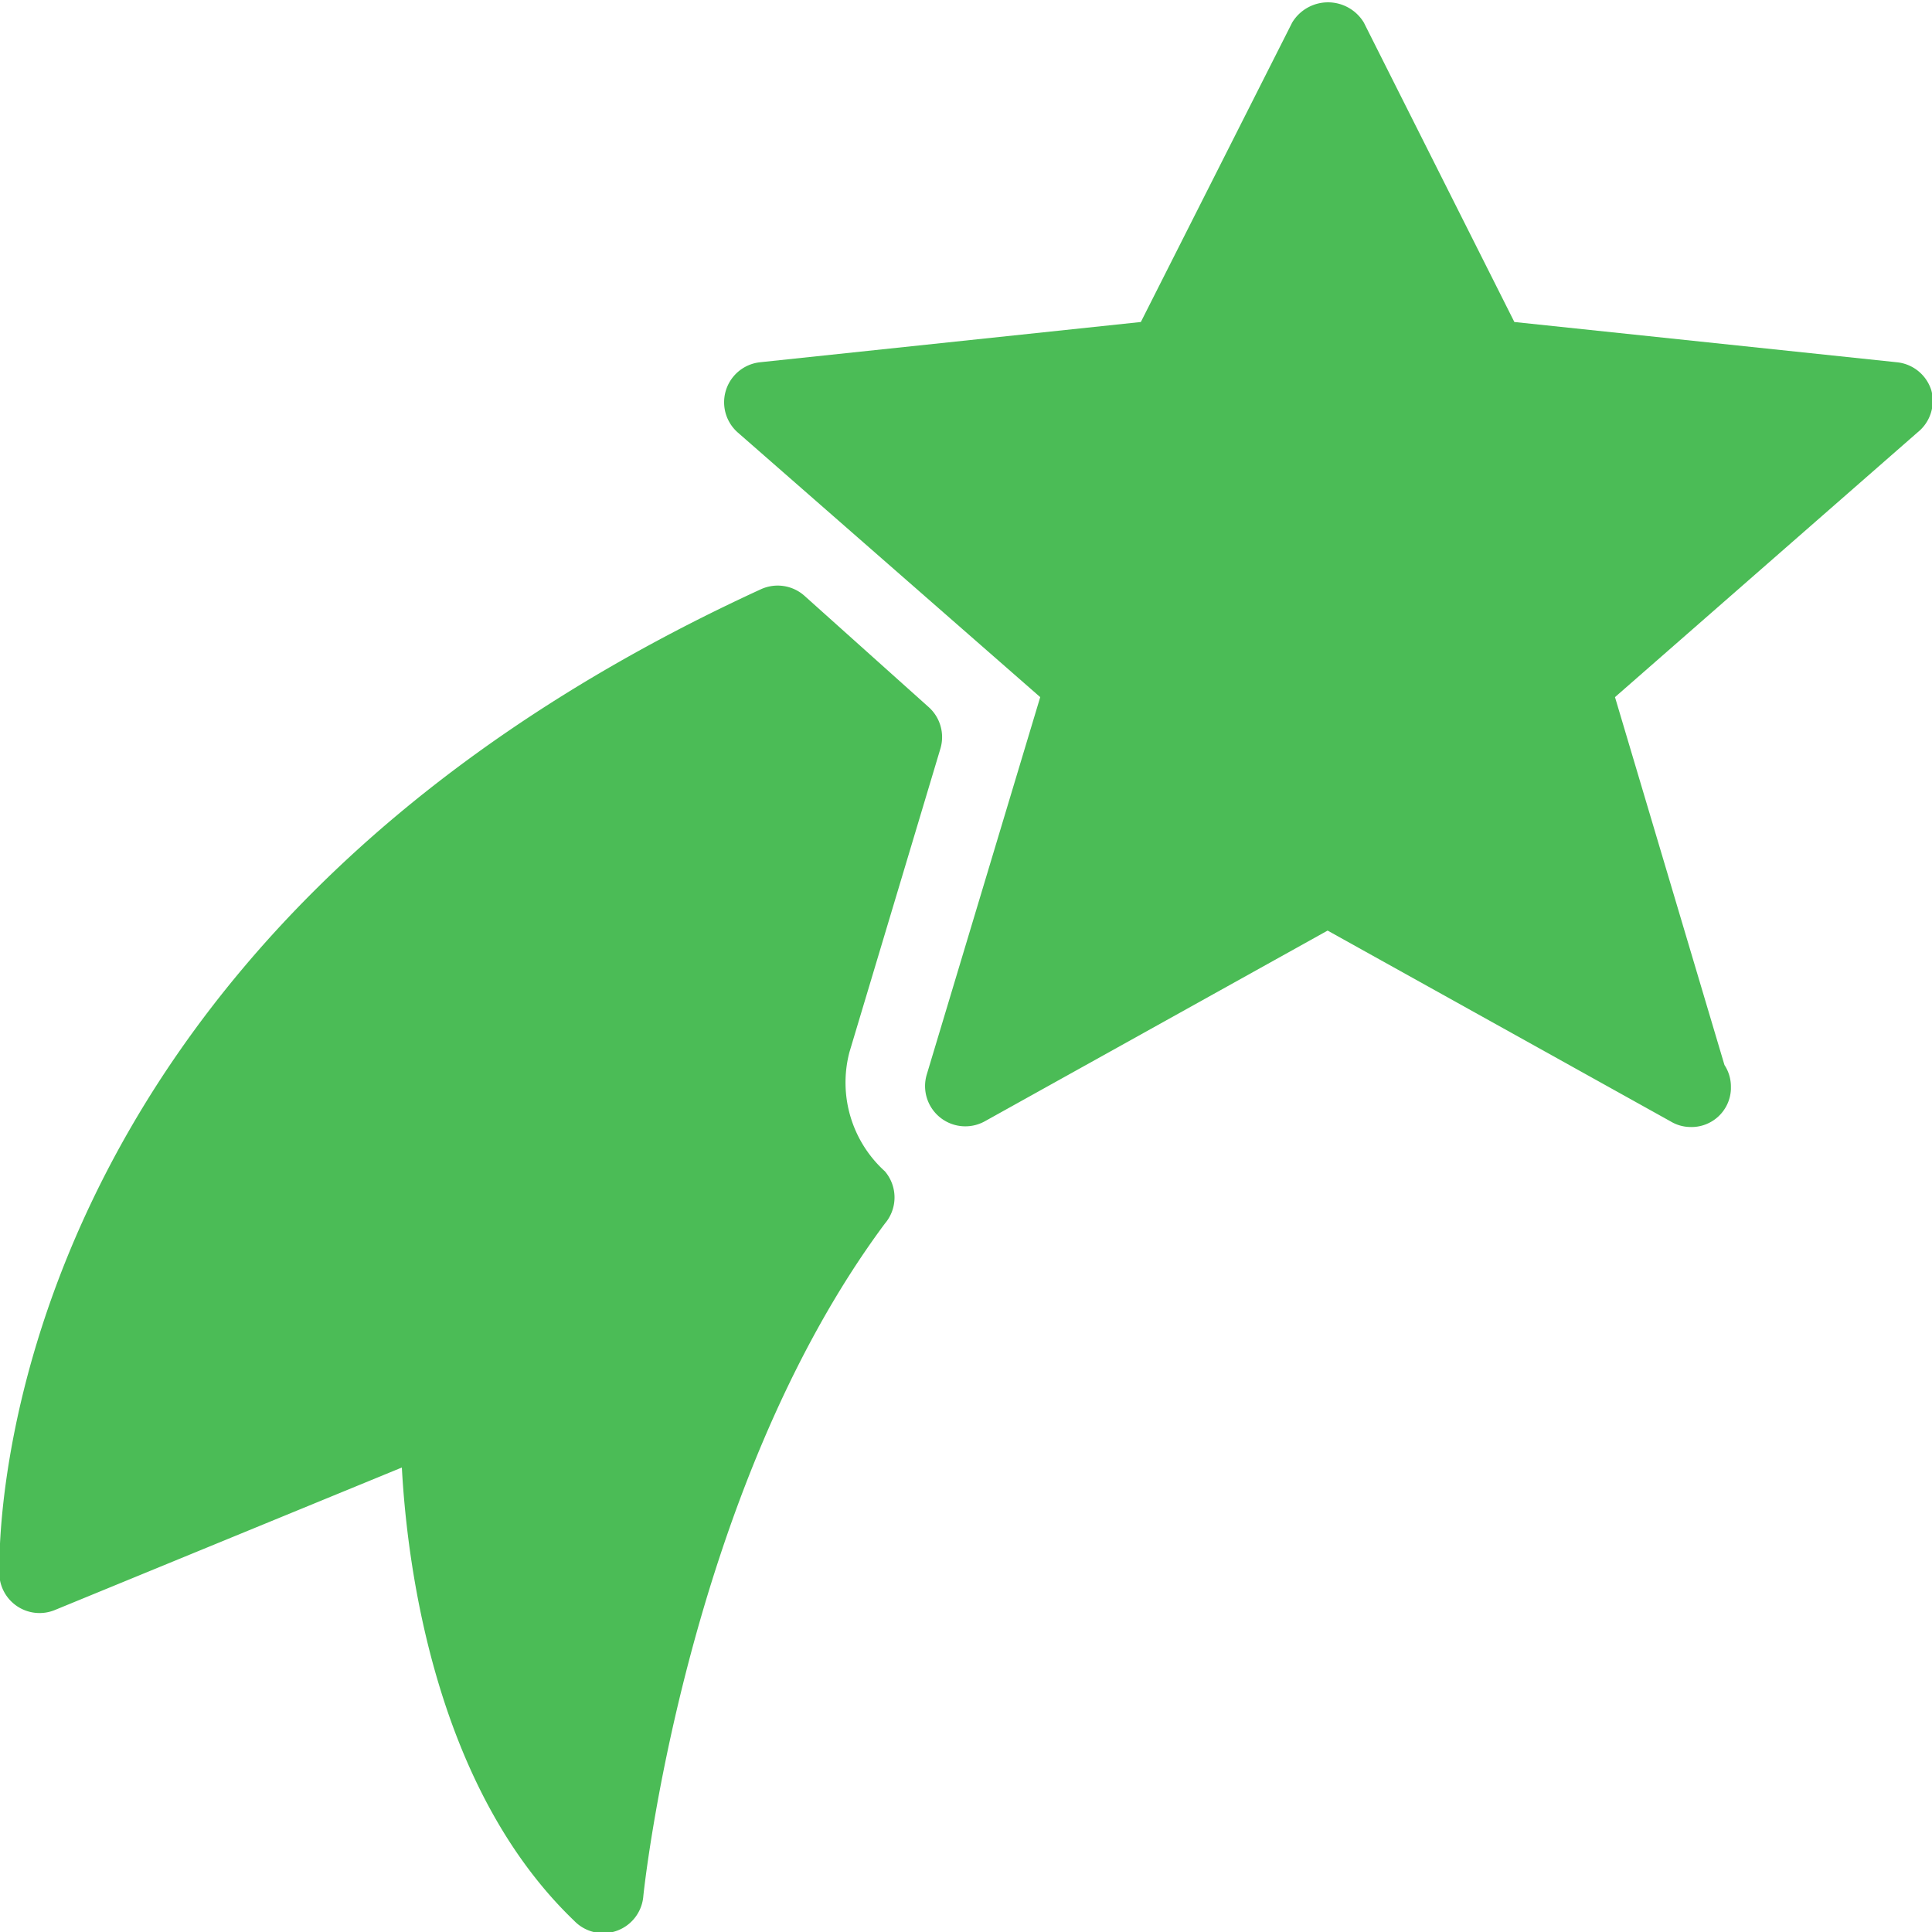
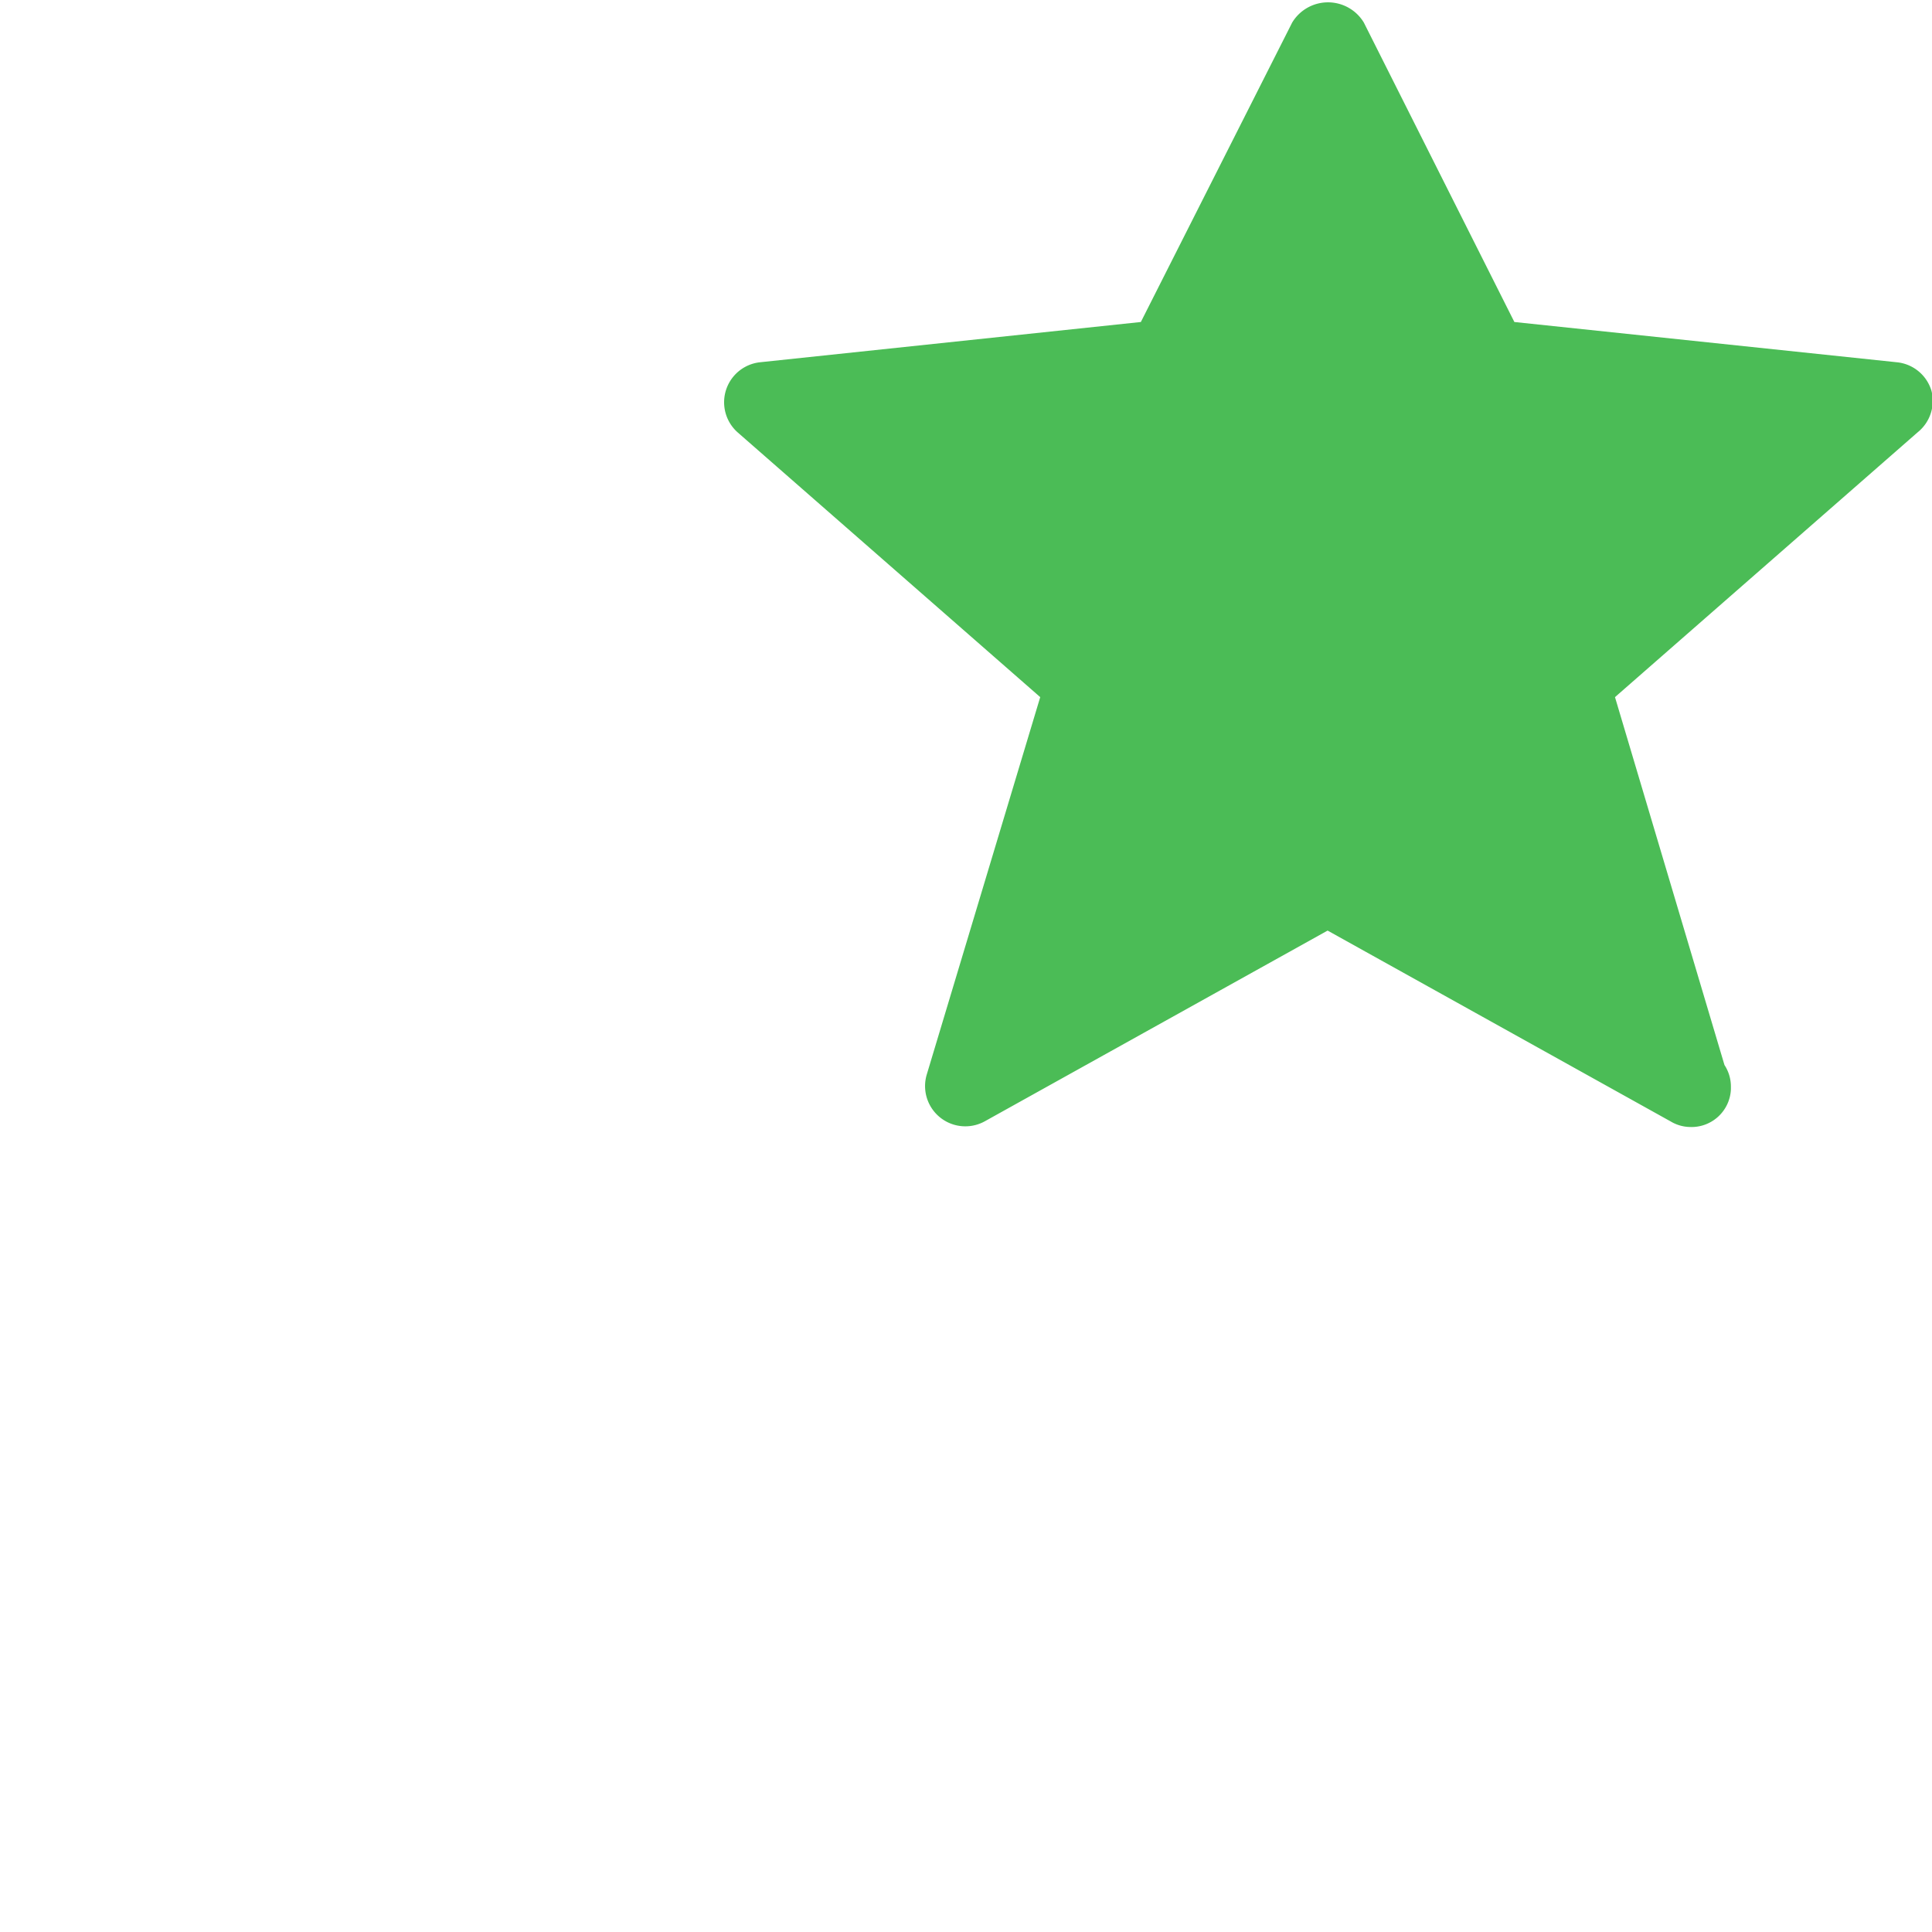
<svg xmlns="http://www.w3.org/2000/svg" viewBox="0 0 24 24" xml:space="preserve" enable-background="new 0 0 24 24">
  <path d="M23.992 4.85a.5.5 0 0 0-.43-.35l-4.75-.5-1.87-3.72a.52.52 0 0 0-.89 0L14.172 4l-4.73.5a.5.5 0 0 0-.28.87l3.76 3.29-1.41 4.69a.5.5 0 0 0 .72.58l4.26-2.37 4.26 2.37a.485.485 0 0 0 .24.07.49.49 0 0 0 .51-.469V13.5a.488.488 0 0 0-.08-.27l-1.36-4.57 3.76-3.29a.5.5 0 0 0 .17-.52z" fill="#4bbc56" class="fill-303c42" />
-   <path d="m10.552 13.07 1.13-3.77a.5.5 0 0 0-.15-.52L9.992 7.4a.5.5 0 0 0-.54-.08c-9.58 4.4-9.46 11.88-9.46 12.19a.5.5 0 0 0 .69.49l4.31-1.77c.07 1.3.44 4 2.14 5.63a.5.5 0 0 0 .86-.31s.51-5 3-8.35a.5.5 0 0 0 0-.65 1.488 1.488 0 0 1-.44-1.48z" fill="#4bbc56" class="fill-303c42" />
</svg>